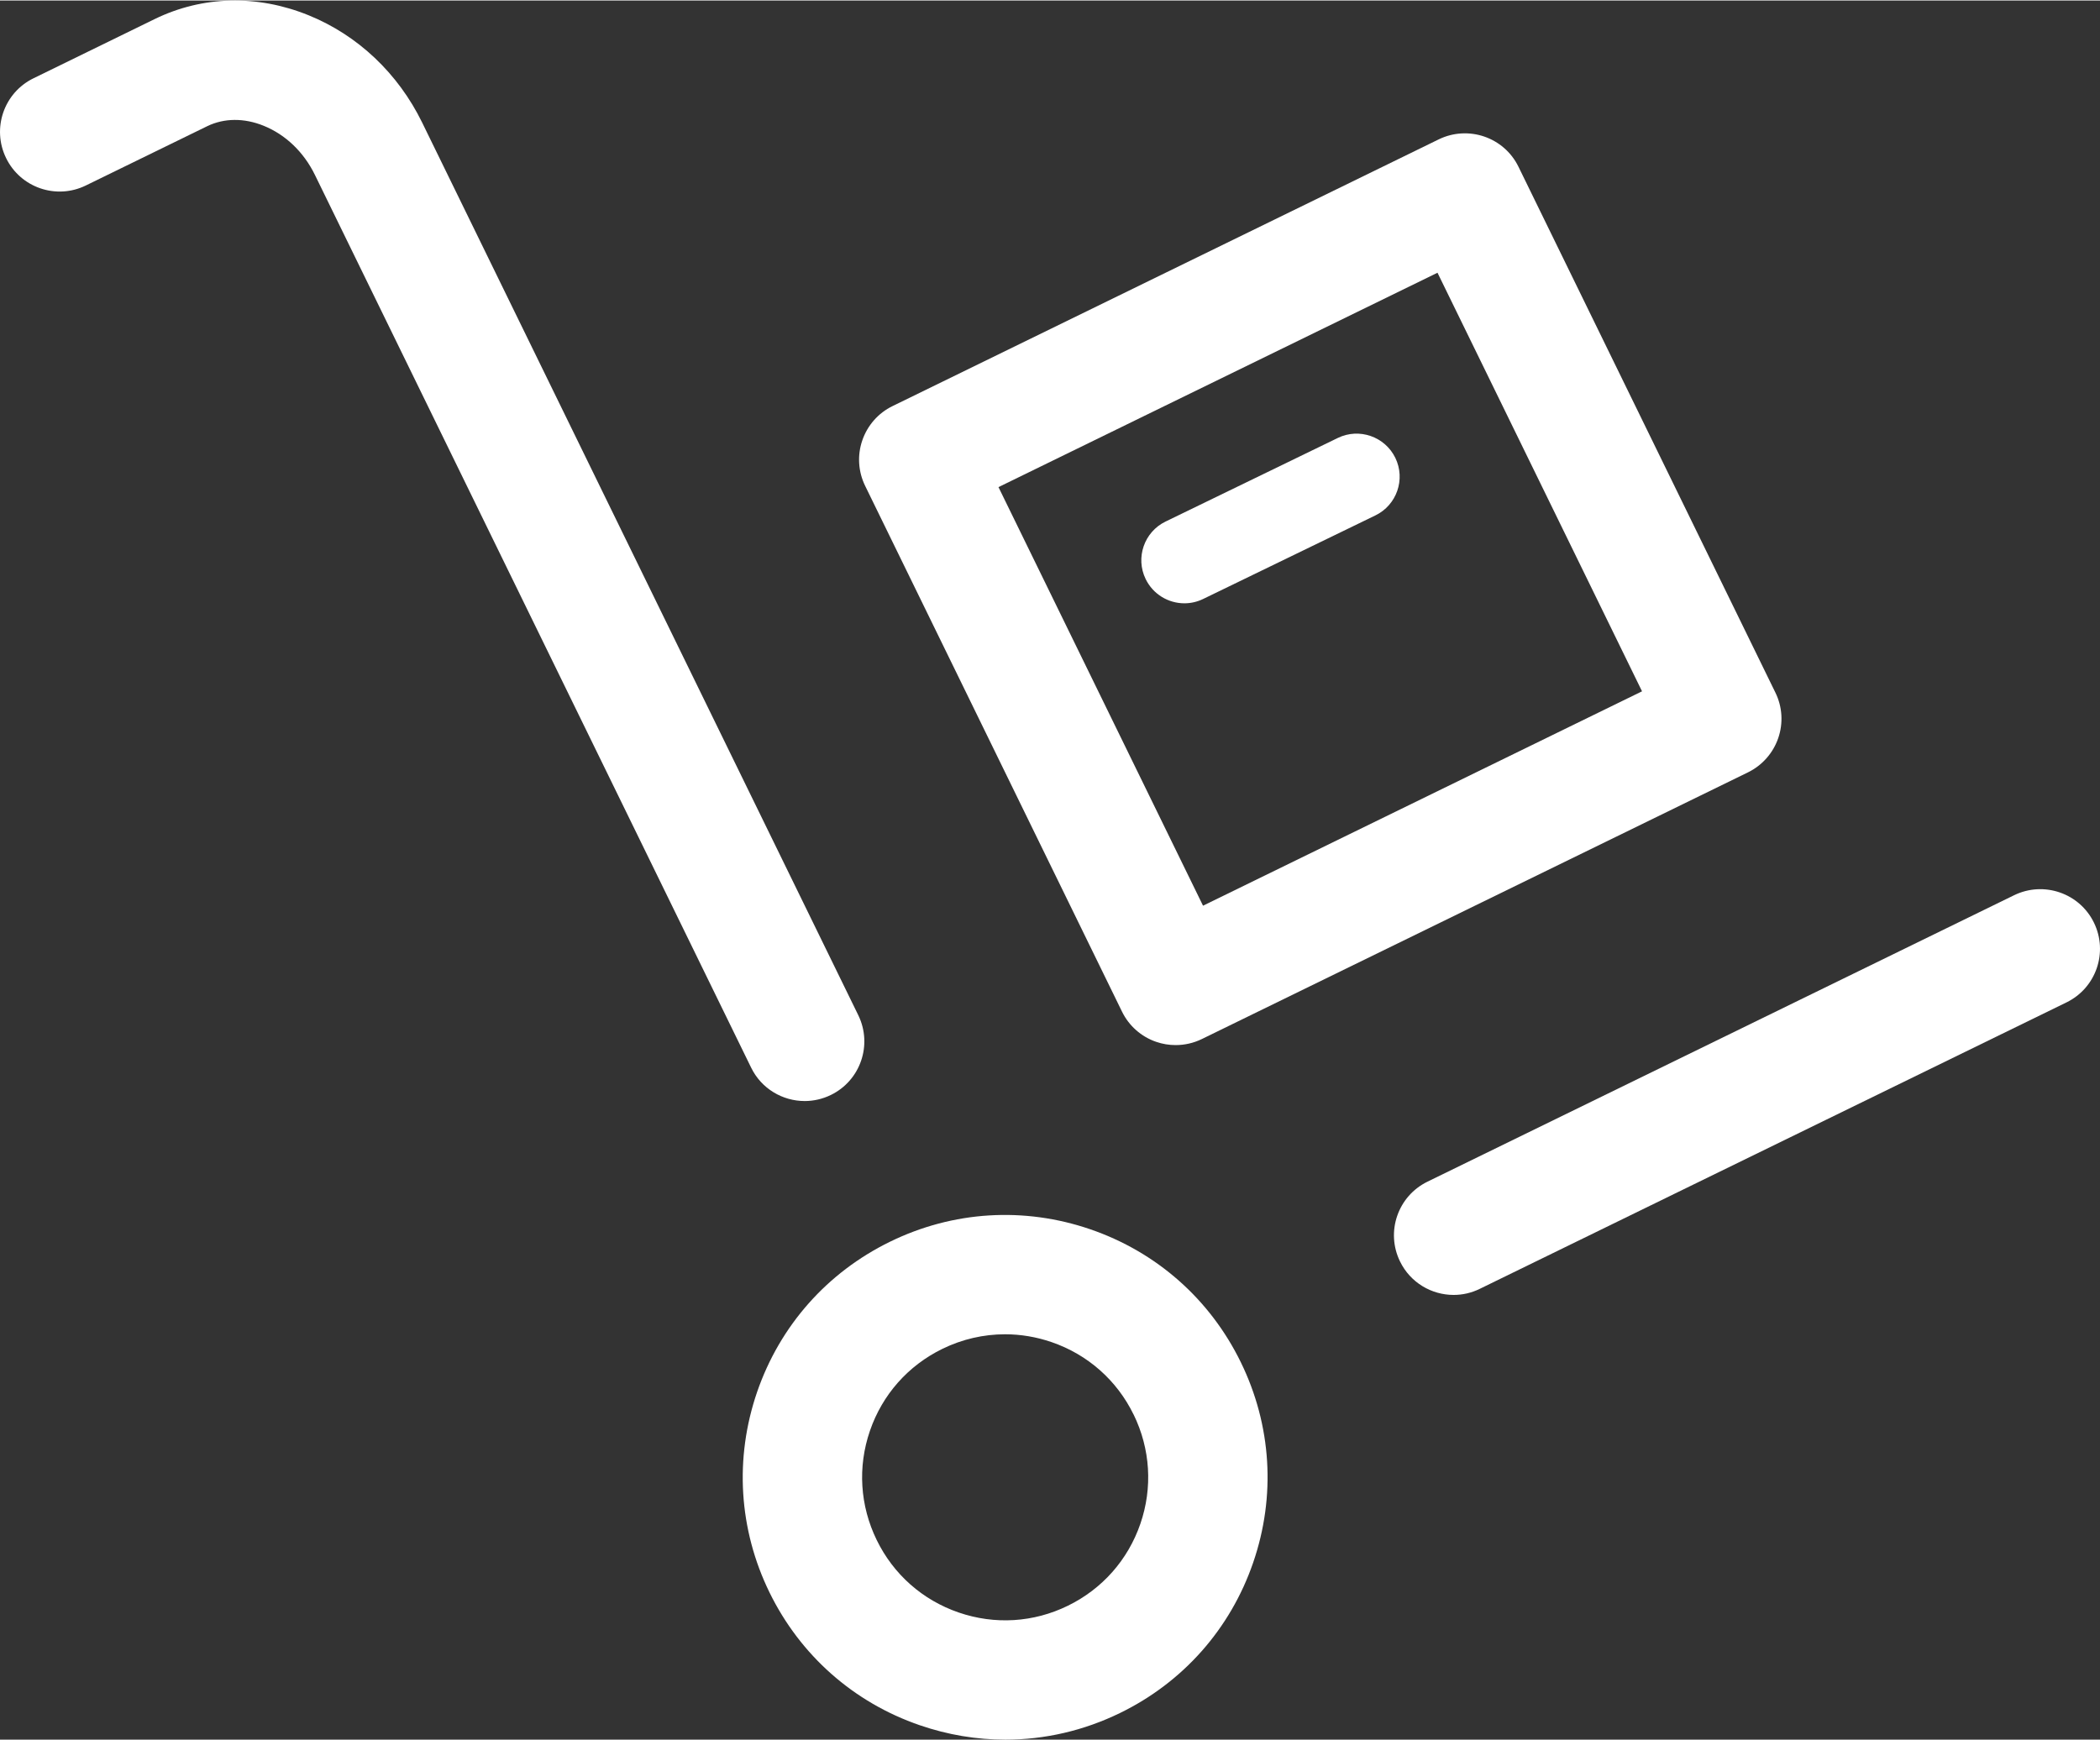
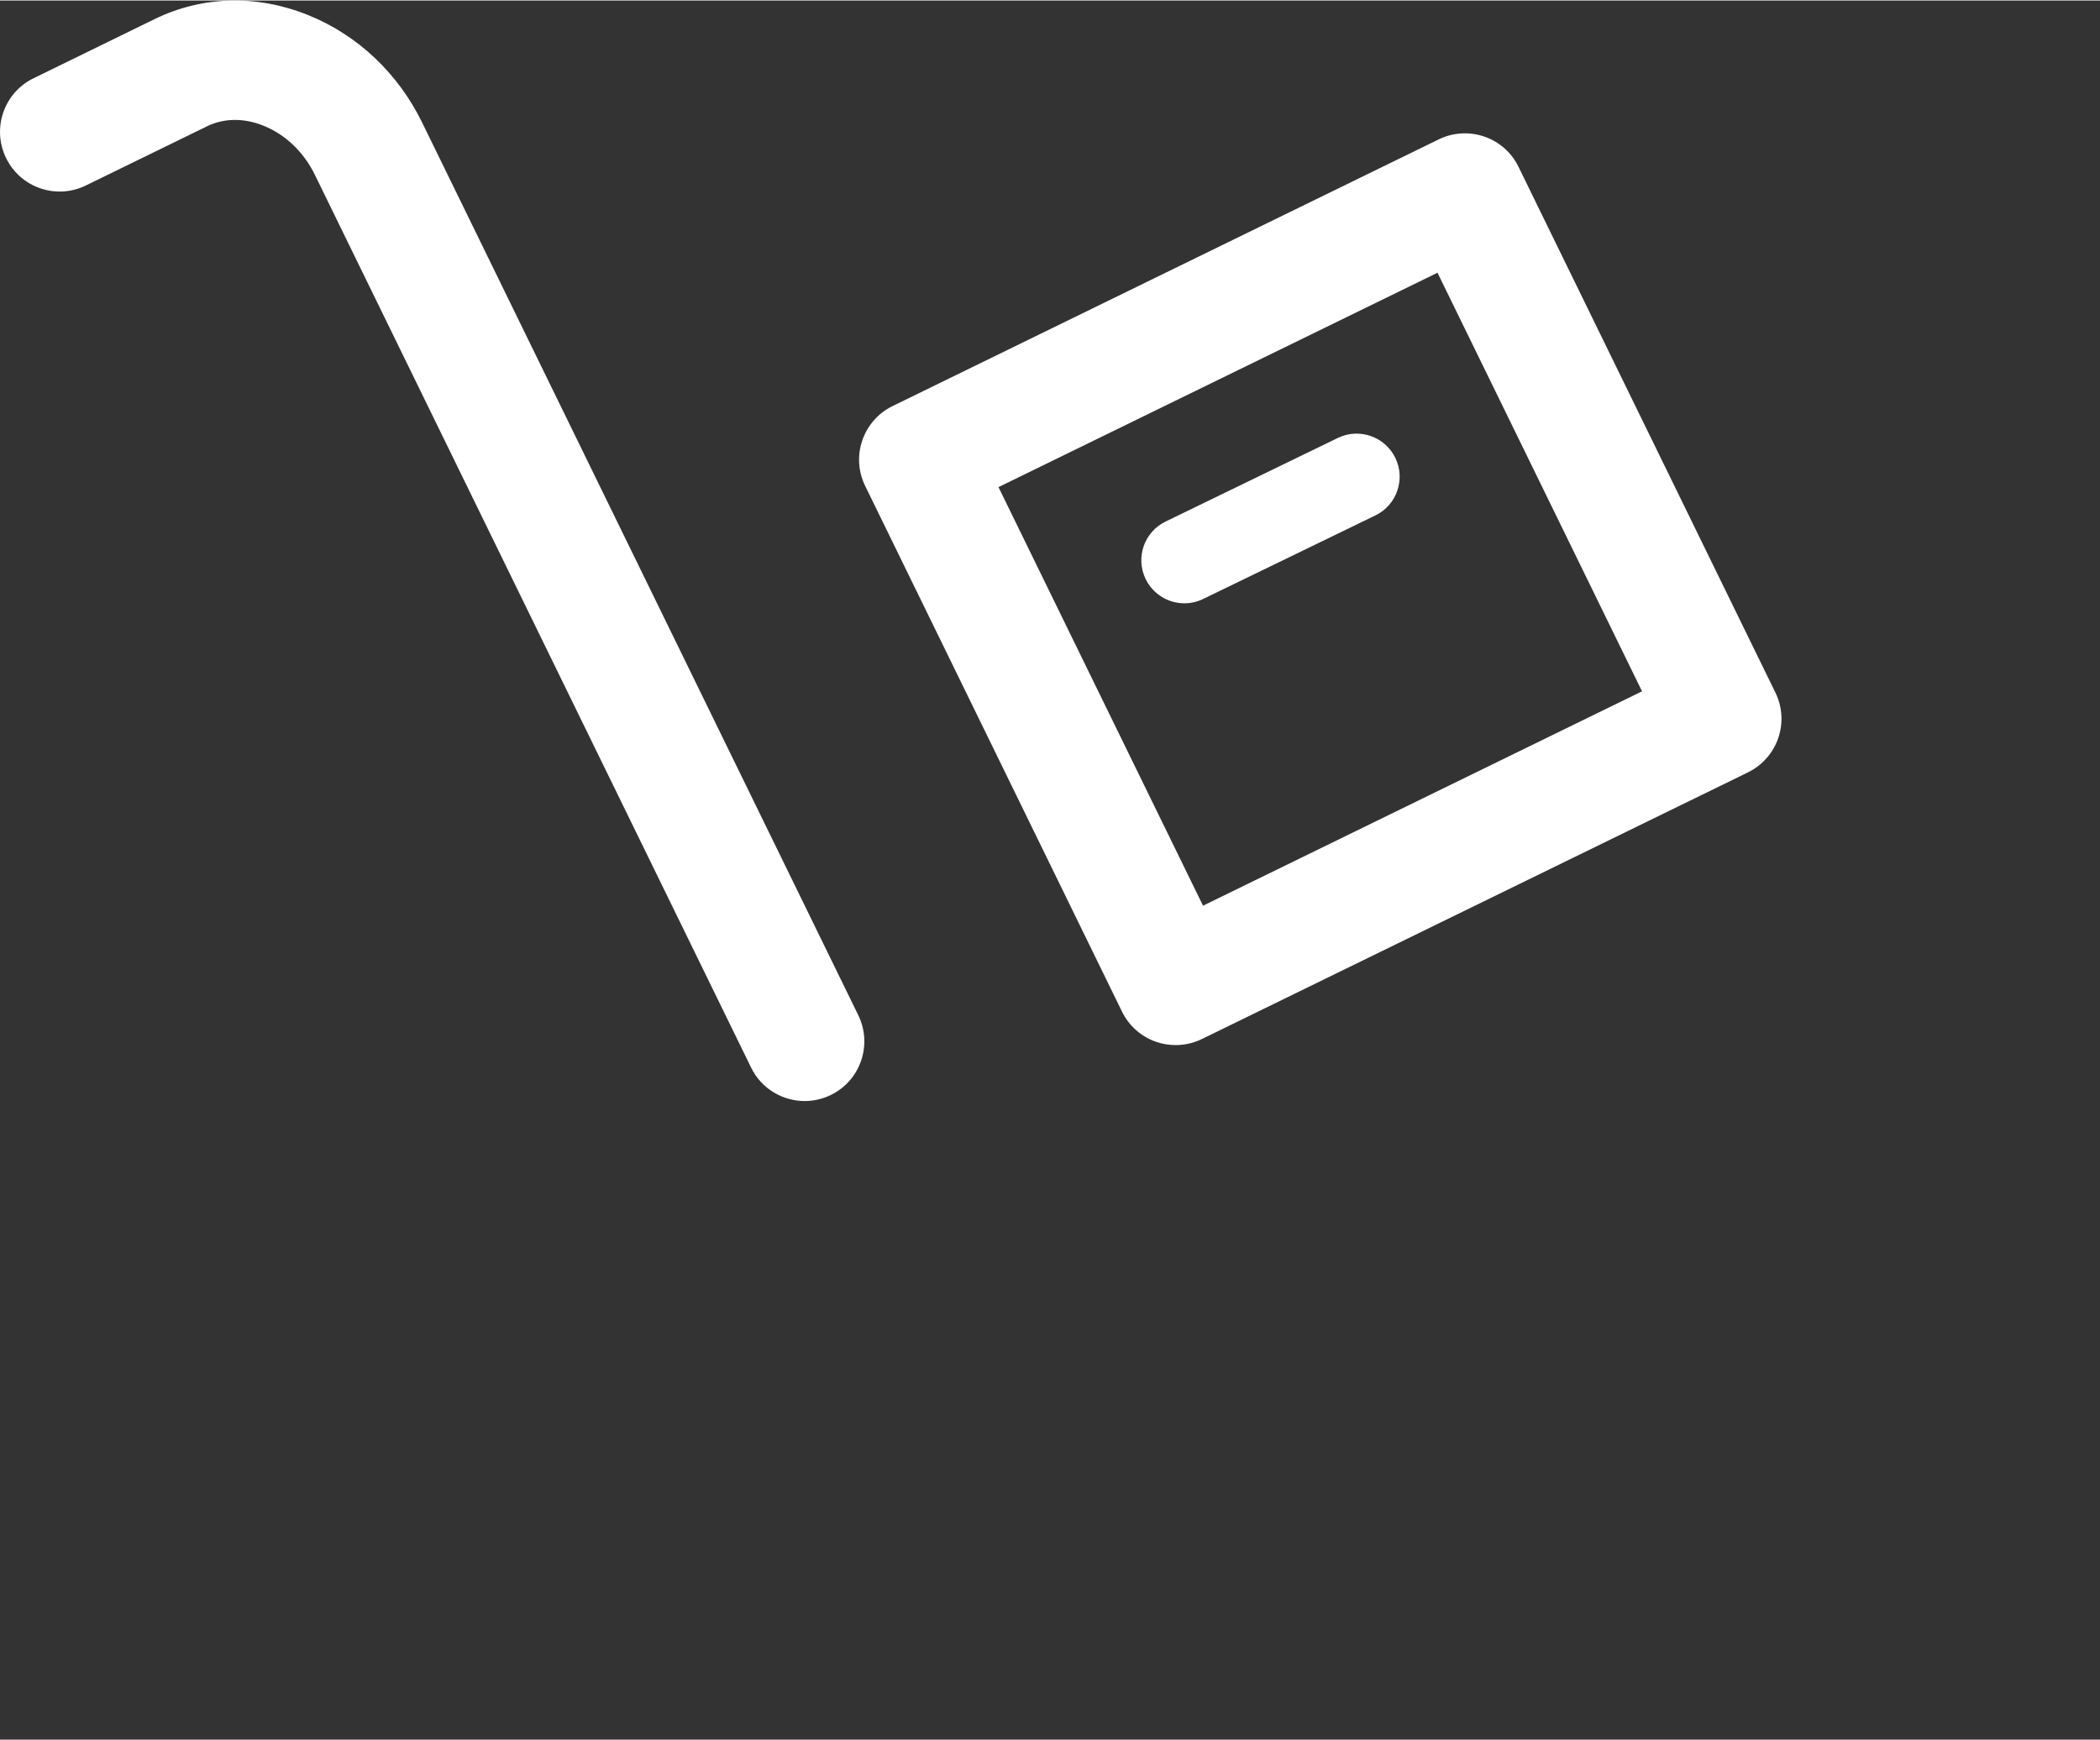
<svg xmlns="http://www.w3.org/2000/svg" xml:space="preserve" width="187px" height="155px" version="1.1" style="shape-rendering:geometricPrecision; text-rendering:geometricPrecision; image-rendering:optimizeQuality; fill-rule:evenodd; clip-rule:evenodd" viewBox="0 0 3231847 2677224">
  <rect x="0" y="0" width="3231847" height="2677224" fill="#333333" stroke="none" />
  <defs>
    <style type="text/css">
   
    .fil0 {fill:#FFFFFF;fill-rule:nonzero}
   
  </style>
  </defs>
  <g id="Layer_x0020_1">
    <g id="_745593040">
-       <path class="fil0" d="M1547194 2677224c-44196,0 -88474,-7335 -131549,-22149 -101923,-35006 -184080,-107668 -231455,-204578 -47293,-96890 -54058,-206371 -19052,-308375 35088,-102004 107750,-184162 204660,-231455 96889,-47375 206433,-54058 308294,-19052 102004,35068 184242,107750 231475,204640 47375,96909 54119,206391 19052,308314 -35007,101922 -107689,184161 -204579,231454 -56014,27406 -116247,41201 -176846,41201zm-428 -624025c-32989,0 -65917,7479 -96461,22435 -52836,25796 -92447,70583 -111499,126150 -19113,55566 -15384,115309 10432,168145 25736,52836 70502,92427 126150,111560 55627,19113 115310,15446 168064,-10432 52836,-25797 92447,-70584 111560,-126150 19113,-55566 15384,-115228 -10351,-168064l-61 0c-25735,-52836 -70604,-92447 -126170,-111560 -23433,-8049 -47579,-12084 -71664,-12084z" />
      <path class="fil0" d="M1238432 1694148c-34008,0 -66651,-18909 -82524,-51552l-671257 -1374118c-17096,-35067 -45073,-61964 -78775,-75616 -30198,-12287 -61027,-12002 -87048,652l-186688 91204c-45500,22292 -100557,3464 -122767,-42179 -22292,-45582 -3382,-100577 42118,-122787l186749 -91286c73620,-35863 157570,-37880 236712,-5746 75616,30686 137662,89350 174747,165190l671176 1374118c22210,45562 3382,100557 -42200,122768 -12939,6316 -26734,9352 -40243,9352z" />
-       <path class="fil0" d="M2237116 1992621c-33988,0 -66630,-18910 -82524,-51532 -22271,-45582 -3382,-100496 42199,-122788l902916 -441004c45439,-22129 100577,-3383 122787,42199 22292,45582 3383,100557 -42199,122788l-902997 440984c-12857,6337 -26672,9353 -40182,9353z" />
      <path class="fil0" d="M1809234 1608018c-10066,0 -20132,-1651 -29831,-4972 -23087,-7906 -41996,-24656 -52632,-46499l-395342 -809409c-10718,-21843 -12307,-47150 -4319,-70155 7906,-23005 24573,-41975 46437,-52612l840605 -410603c45561,-22149 100557,-3383 122767,42199l395362 809388c10779,21864 12287,47090 4381,70095 -7906,23005 -24655,41975 -46499,52693l-840605 410603c-12653,6174 -26448,9272 -40324,9272zm-272595 -858944l314794 644361 675618 -330015 -314774 -644361 -675638 330015z" />
      <path class="fil0" d="M1822764 927938c-24574,0 -48150,-13734 -59662,-37391 -15955,-32847 -2221,-72519 30707,-88474l265035 -128676c32765,-15955 72519,-2242 88555,30686 15955,32928 2221,72601 -30707,88556l-265035 128615c-9332,4524 -19174,6684 -28893,6684z" />
    </g>
  </g>
</svg>